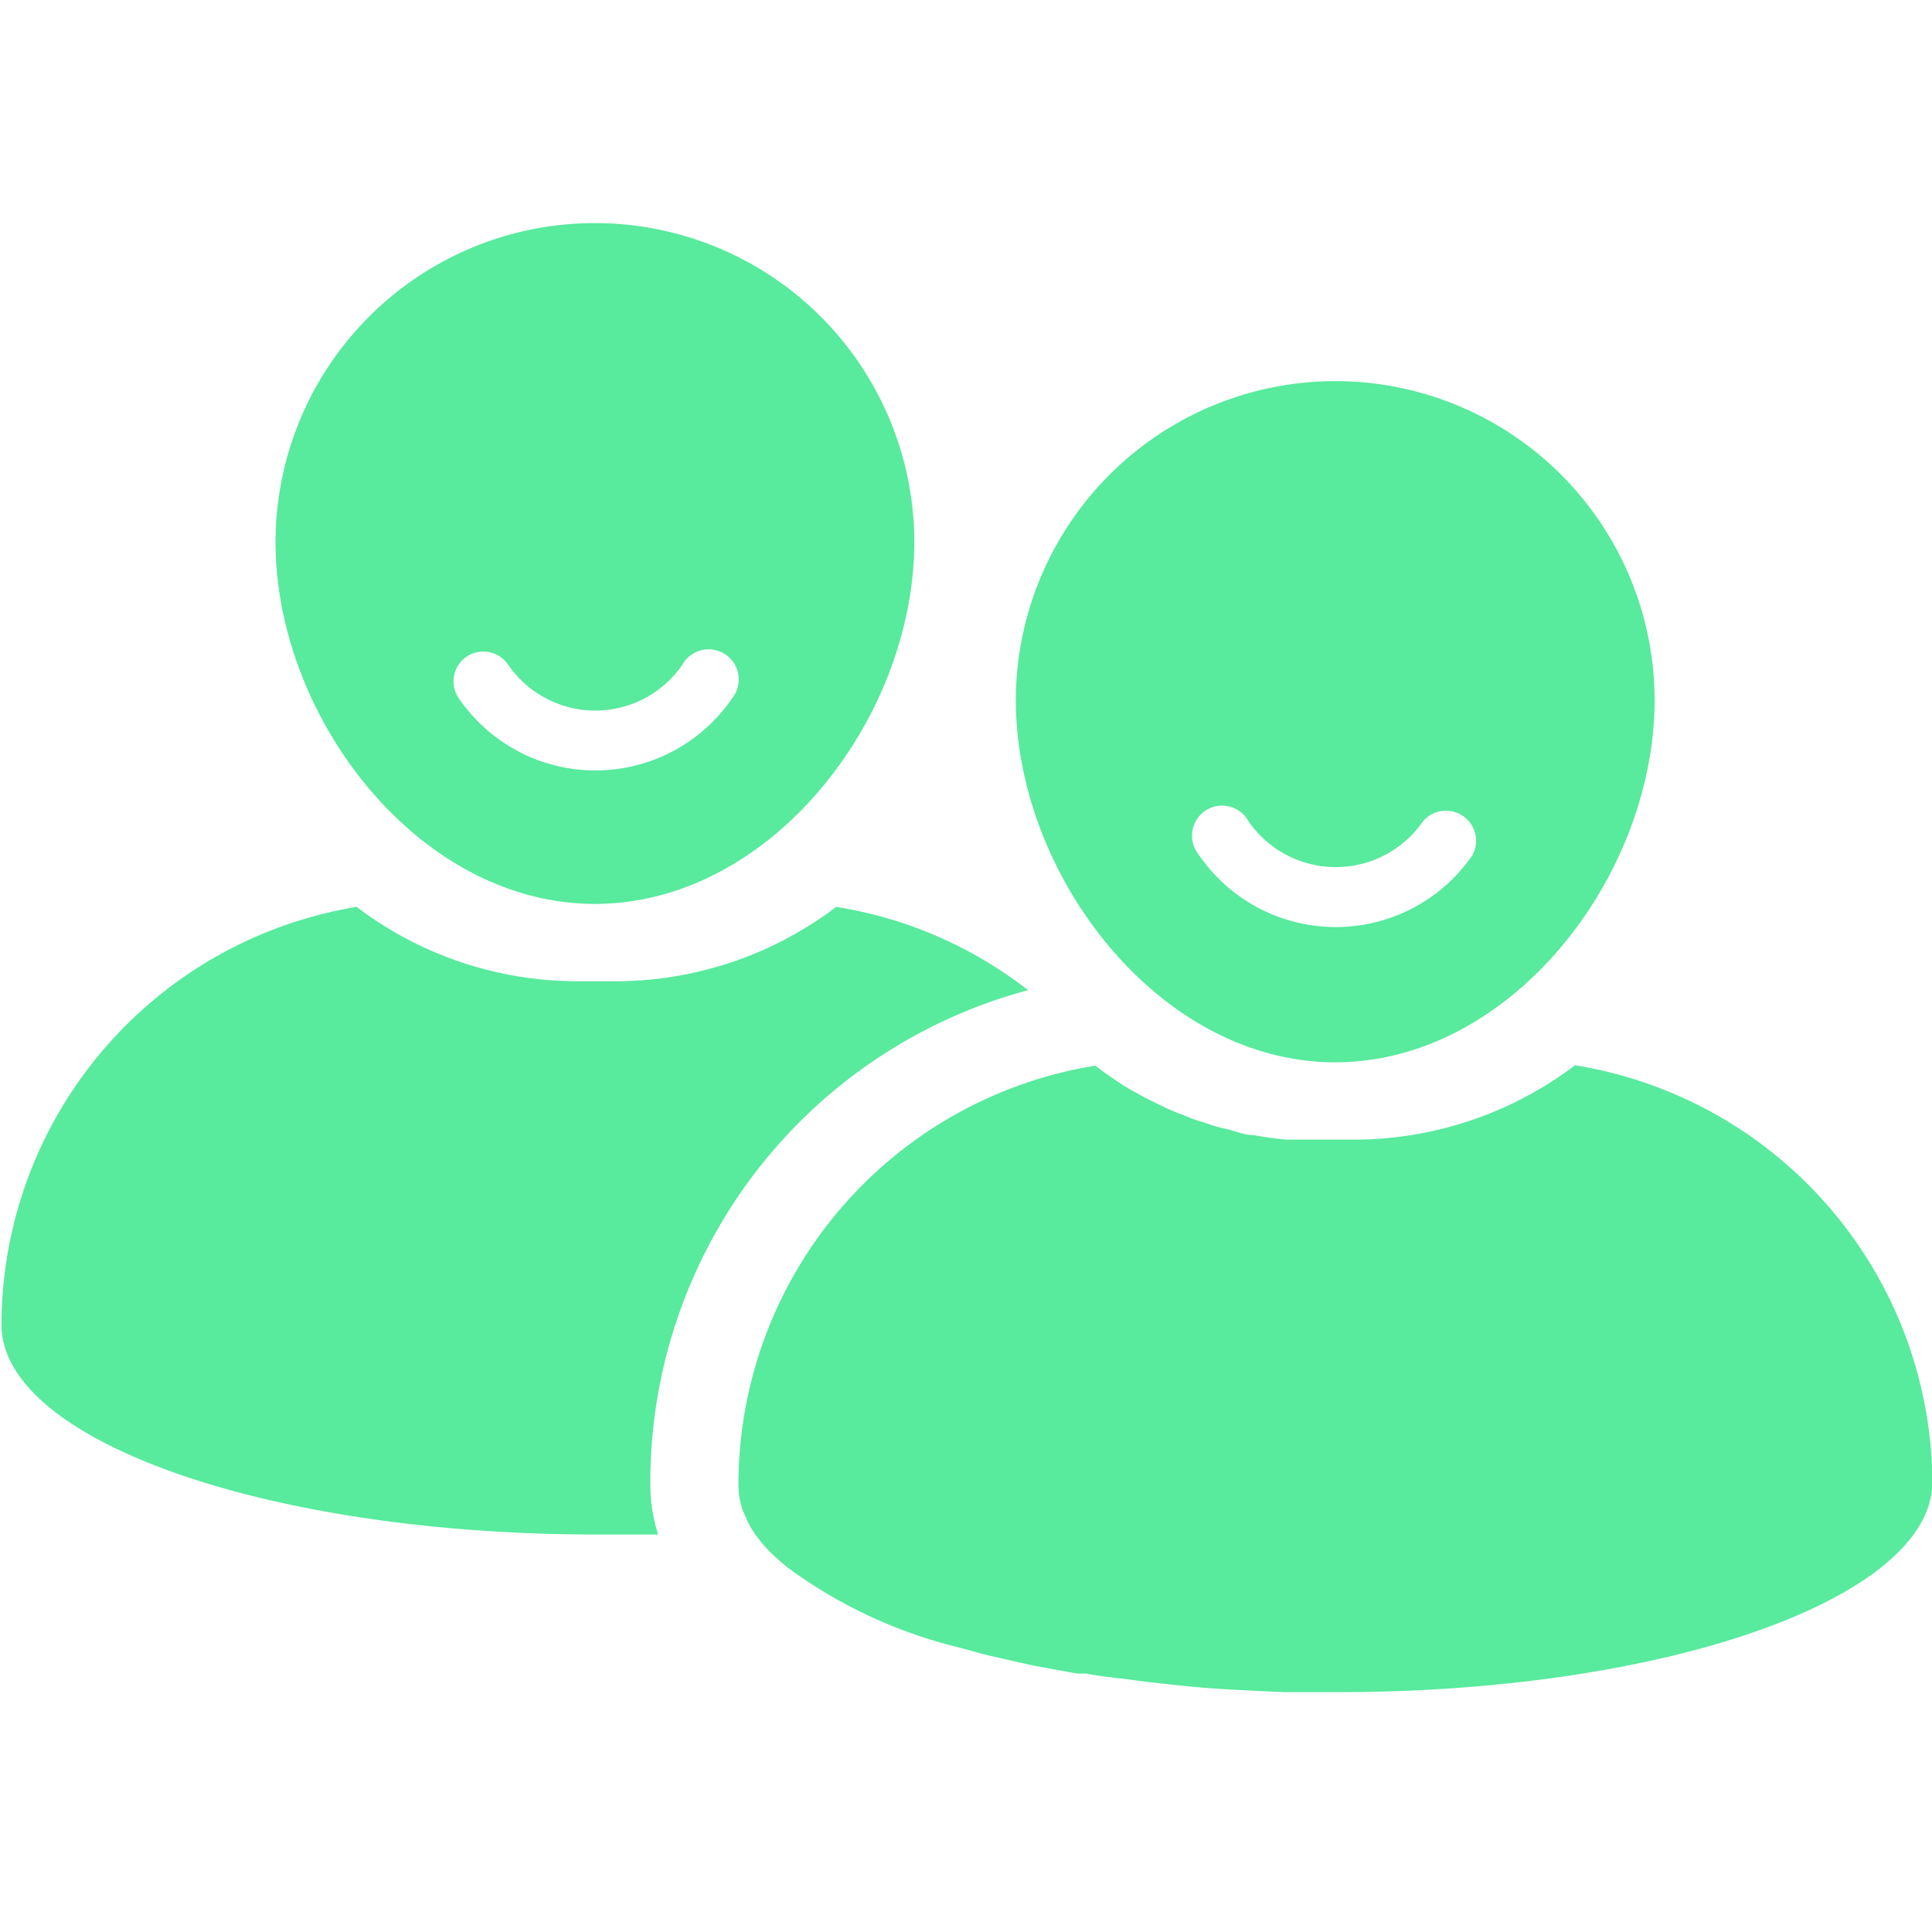
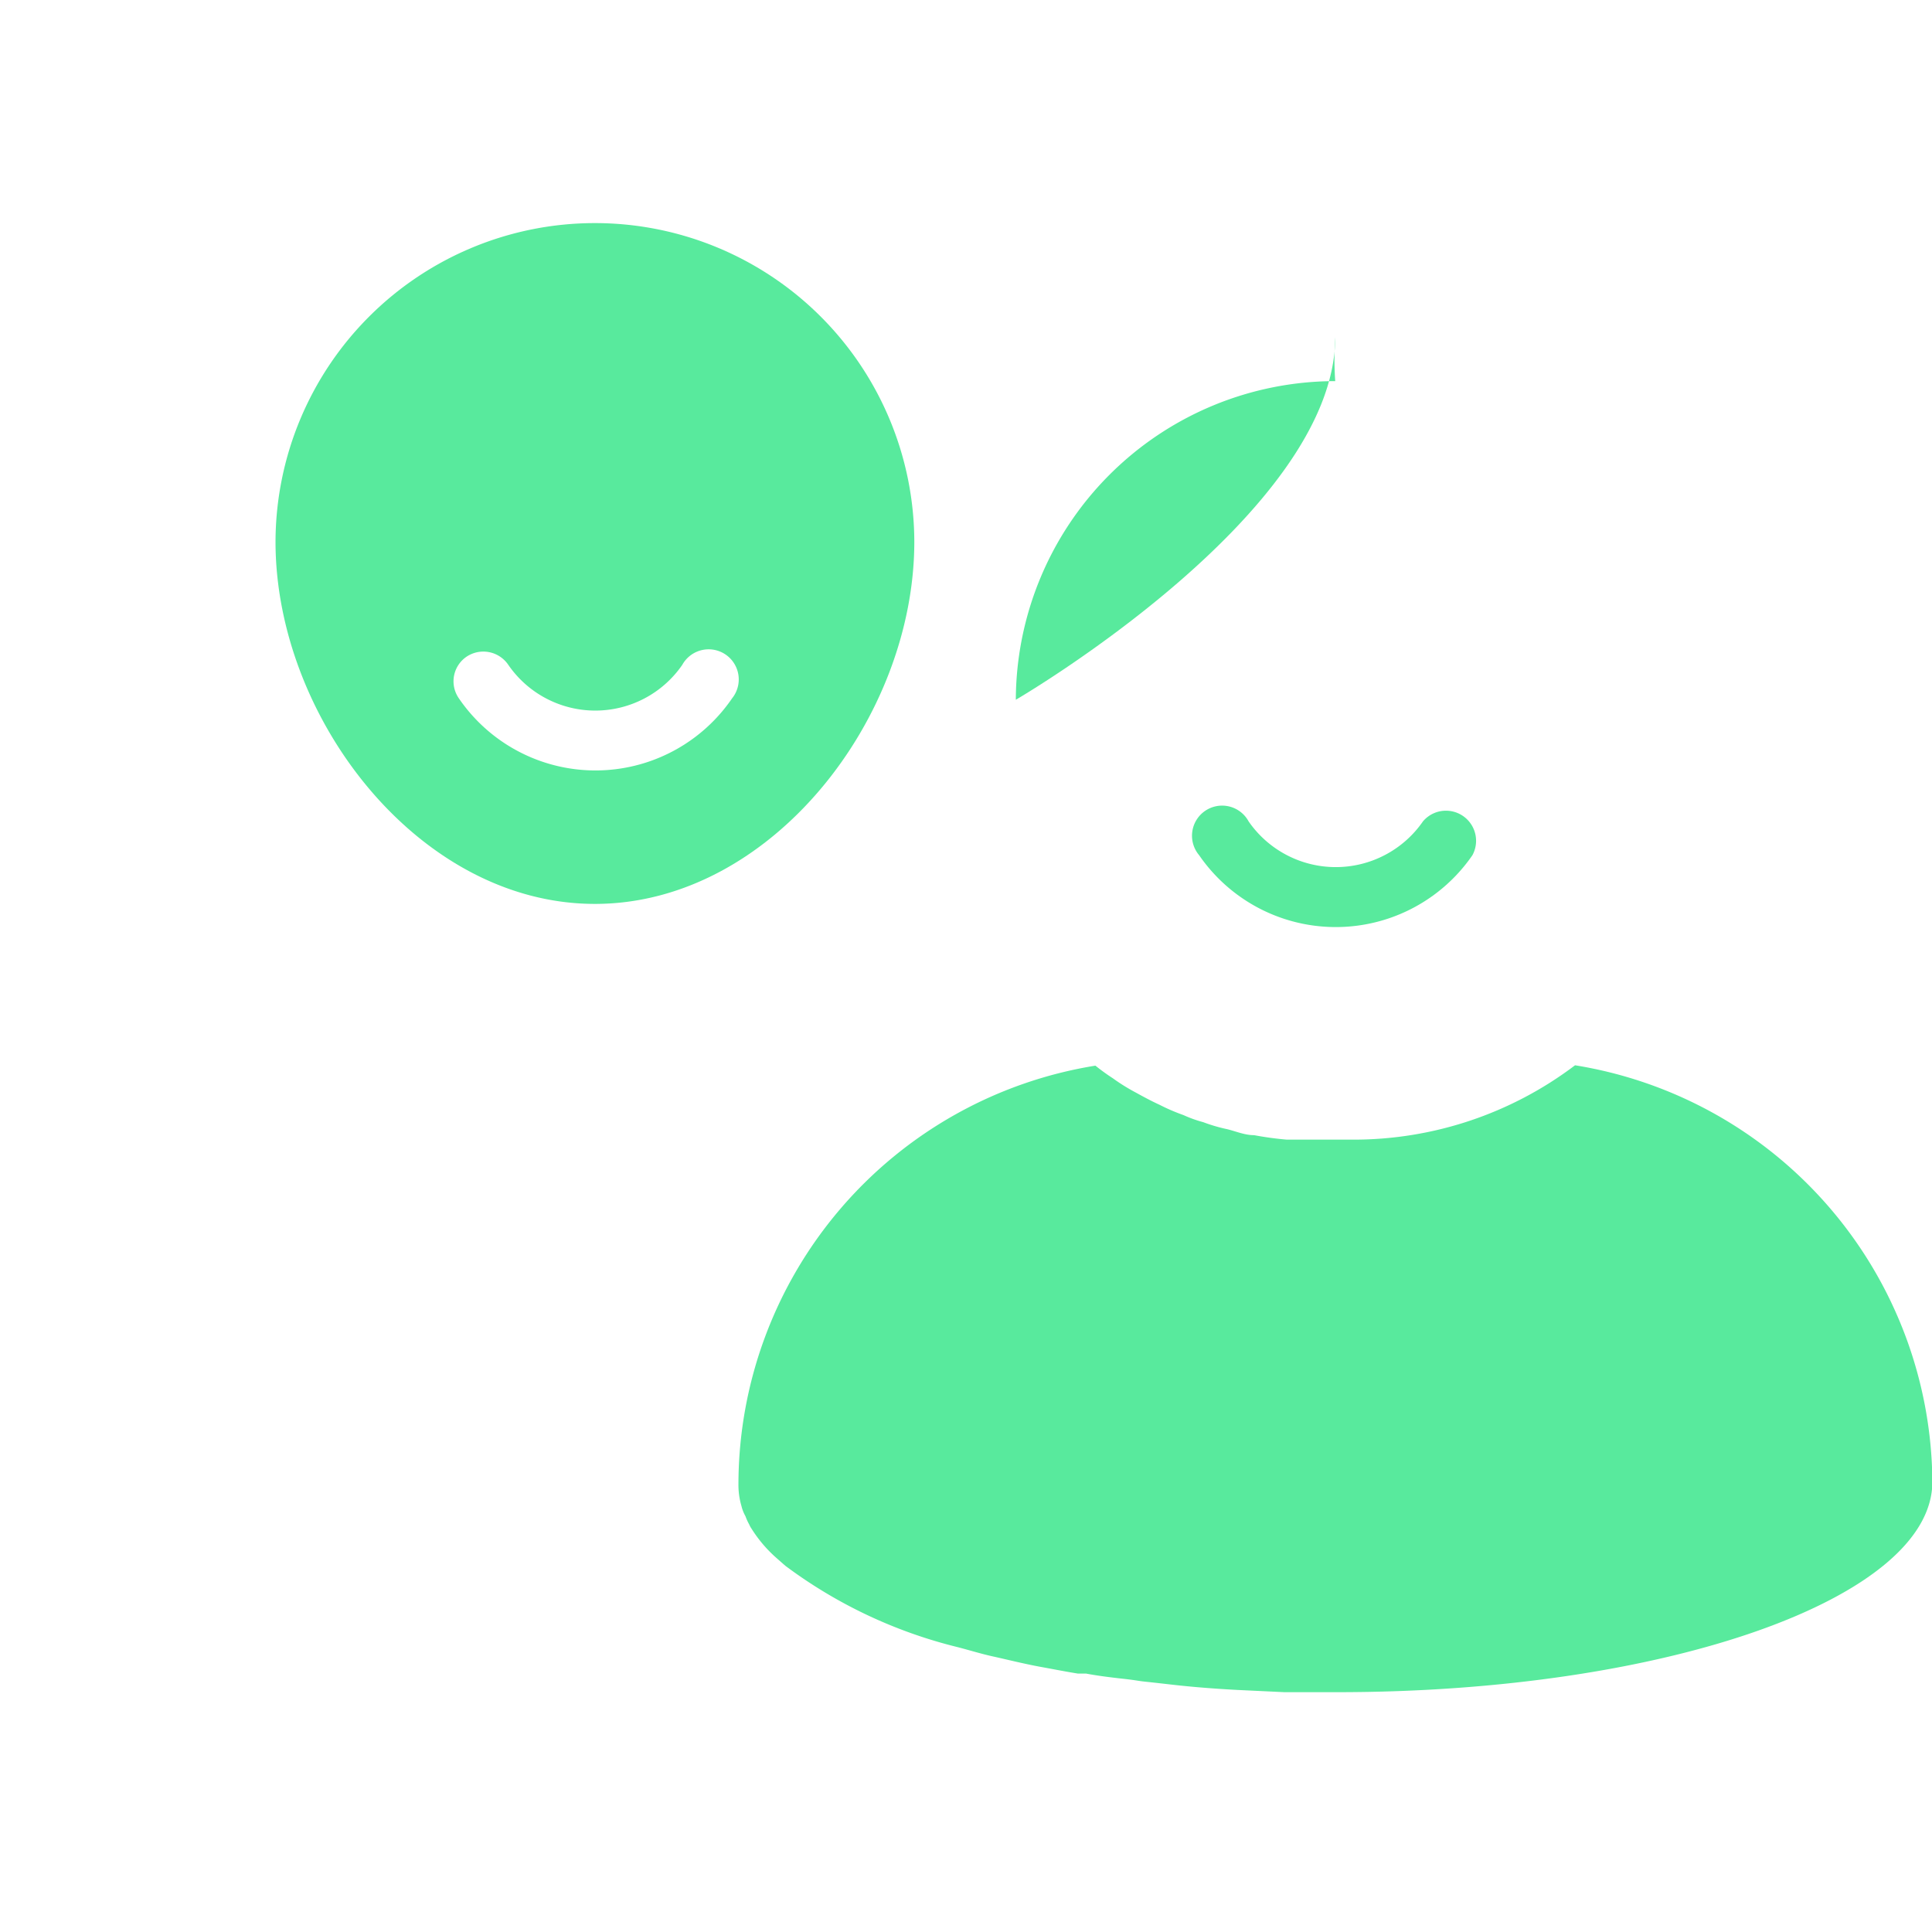
<svg xmlns="http://www.w3.org/2000/svg" id="Calque_1" data-name="Calque 1" viewBox="0 0 51.96 51.96">
  <defs>
    <style>.cls-1{fill:#58ea9d;}</style>
  </defs>
-   <path class="cls-1" d="M17.49,39.9a4.41,4.41,0,0,0,.21,1.37l-1.66,0c-8.86,0-16-2.53-16-5.64A11.41,11.41,0,0,1,9.59,24.39a9.83,9.83,0,0,0,6,2h.9a9.83,9.83,0,0,0,6-2,11.28,11.28,0,0,1,5.16,2.24A13.7,13.7,0,0,0,17.49,39.9Z" />
  <path class="cls-1" d="M16,6a8.59,8.59,0,0,0-8.59,8.57c0,4.73,3.85,9.74,8.59,9.74s8.59-5,8.59-9.74A8.59,8.59,0,0,0,16,6Zm3.69,12.78a4.45,4.45,0,0,1-7.35,0,.8.8,0,0,1,.21-1.12.81.81,0,0,1,1.12.22,2.84,2.84,0,0,0,4.68,0,.81.81,0,1,1,1.34.9Z" />
  <path class="cls-1" d="M42.36,28.65a9.87,9.87,0,0,1-6,2h-.9c-.29,0-.56,0-.85,0a8.85,8.85,0,0,1-.88-.12c-.25,0-.48-.1-.72-.16a4.45,4.45,0,0,1-.65-.19,3.35,3.35,0,0,1-.53-.19,5.3,5.3,0,0,1-.65-.28c-.22-.1-.44-.22-.64-.33a5.25,5.25,0,0,1-.61-.38,5.66,5.66,0,0,1-.47-.34,11.42,11.42,0,0,0-9.6,11.25,2,2,0,0,0,.08.59,1.08,1.08,0,0,0,.11.28,1.38,1.38,0,0,0,.1.22.6.6,0,0,0,.06.11,3.6,3.6,0,0,0,.66.78l.25.22a12.87,12.87,0,0,0,4.64,2.19c.31.08.63.18.95.25s.84.2,1.28.28.63.12,1,.18l.22,0c.32.06.64.1,1,.14s.41.06.61.08.54.06.81.09c.55.06,1.09.1,1.65.13l1.26.06,1.43,0c8.85,0,16-2.53,16-5.66A11.43,11.43,0,0,0,42.36,28.65Z" />
-   <path class="cls-1" d="M35.91,10.25a8.6,8.6,0,0,0-8.59,8.57c0,4.73,3.86,9.75,8.59,9.75s8.59-5,8.59-9.75A8.59,8.59,0,0,0,35.91,10.25ZM39.6,23a4.46,4.46,0,0,1-7.35,0,.81.81,0,1,1,1.33-.91,2.85,2.85,0,0,0,4.69,0A.81.81,0,0,1,39.6,23Z" />
+   <path class="cls-1" d="M35.91,10.25a8.6,8.6,0,0,0-8.59,8.57s8.59-5,8.59-9.75A8.59,8.59,0,0,0,35.91,10.25ZM39.6,23a4.46,4.46,0,0,1-7.35,0,.81.81,0,1,1,1.33-.91,2.85,2.85,0,0,0,4.69,0A.81.81,0,0,1,39.6,23Z" />
</svg>